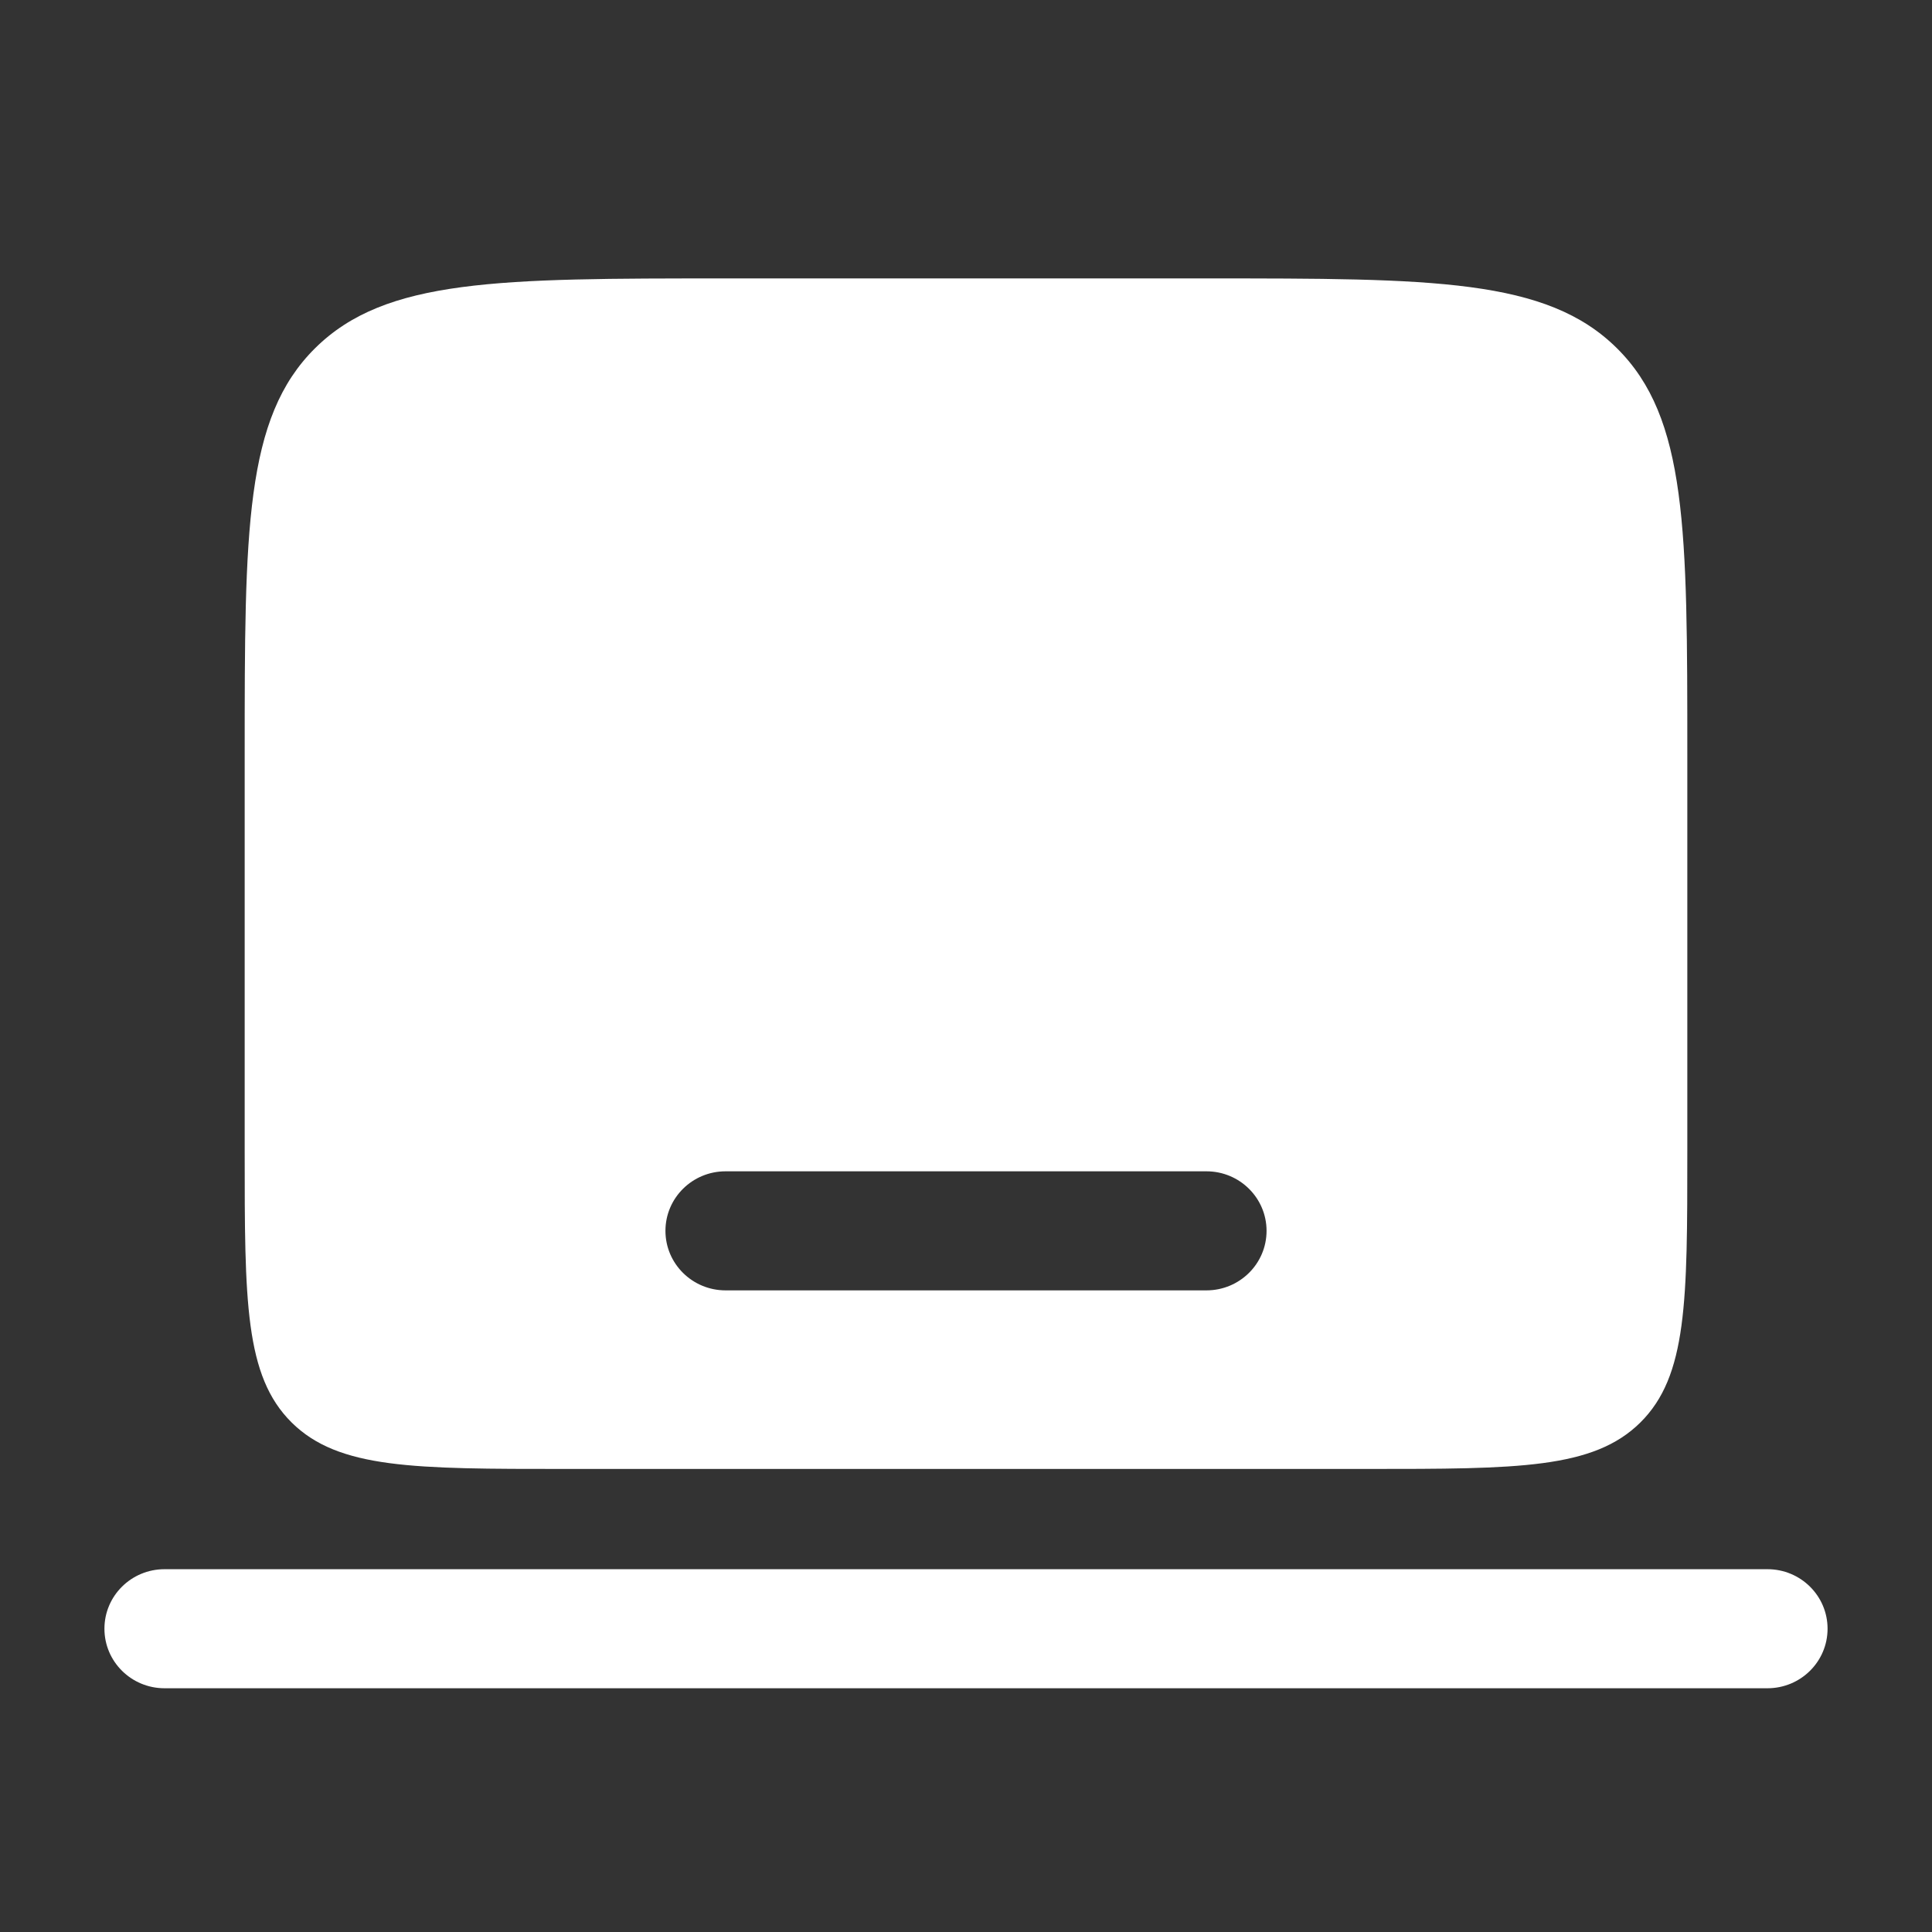
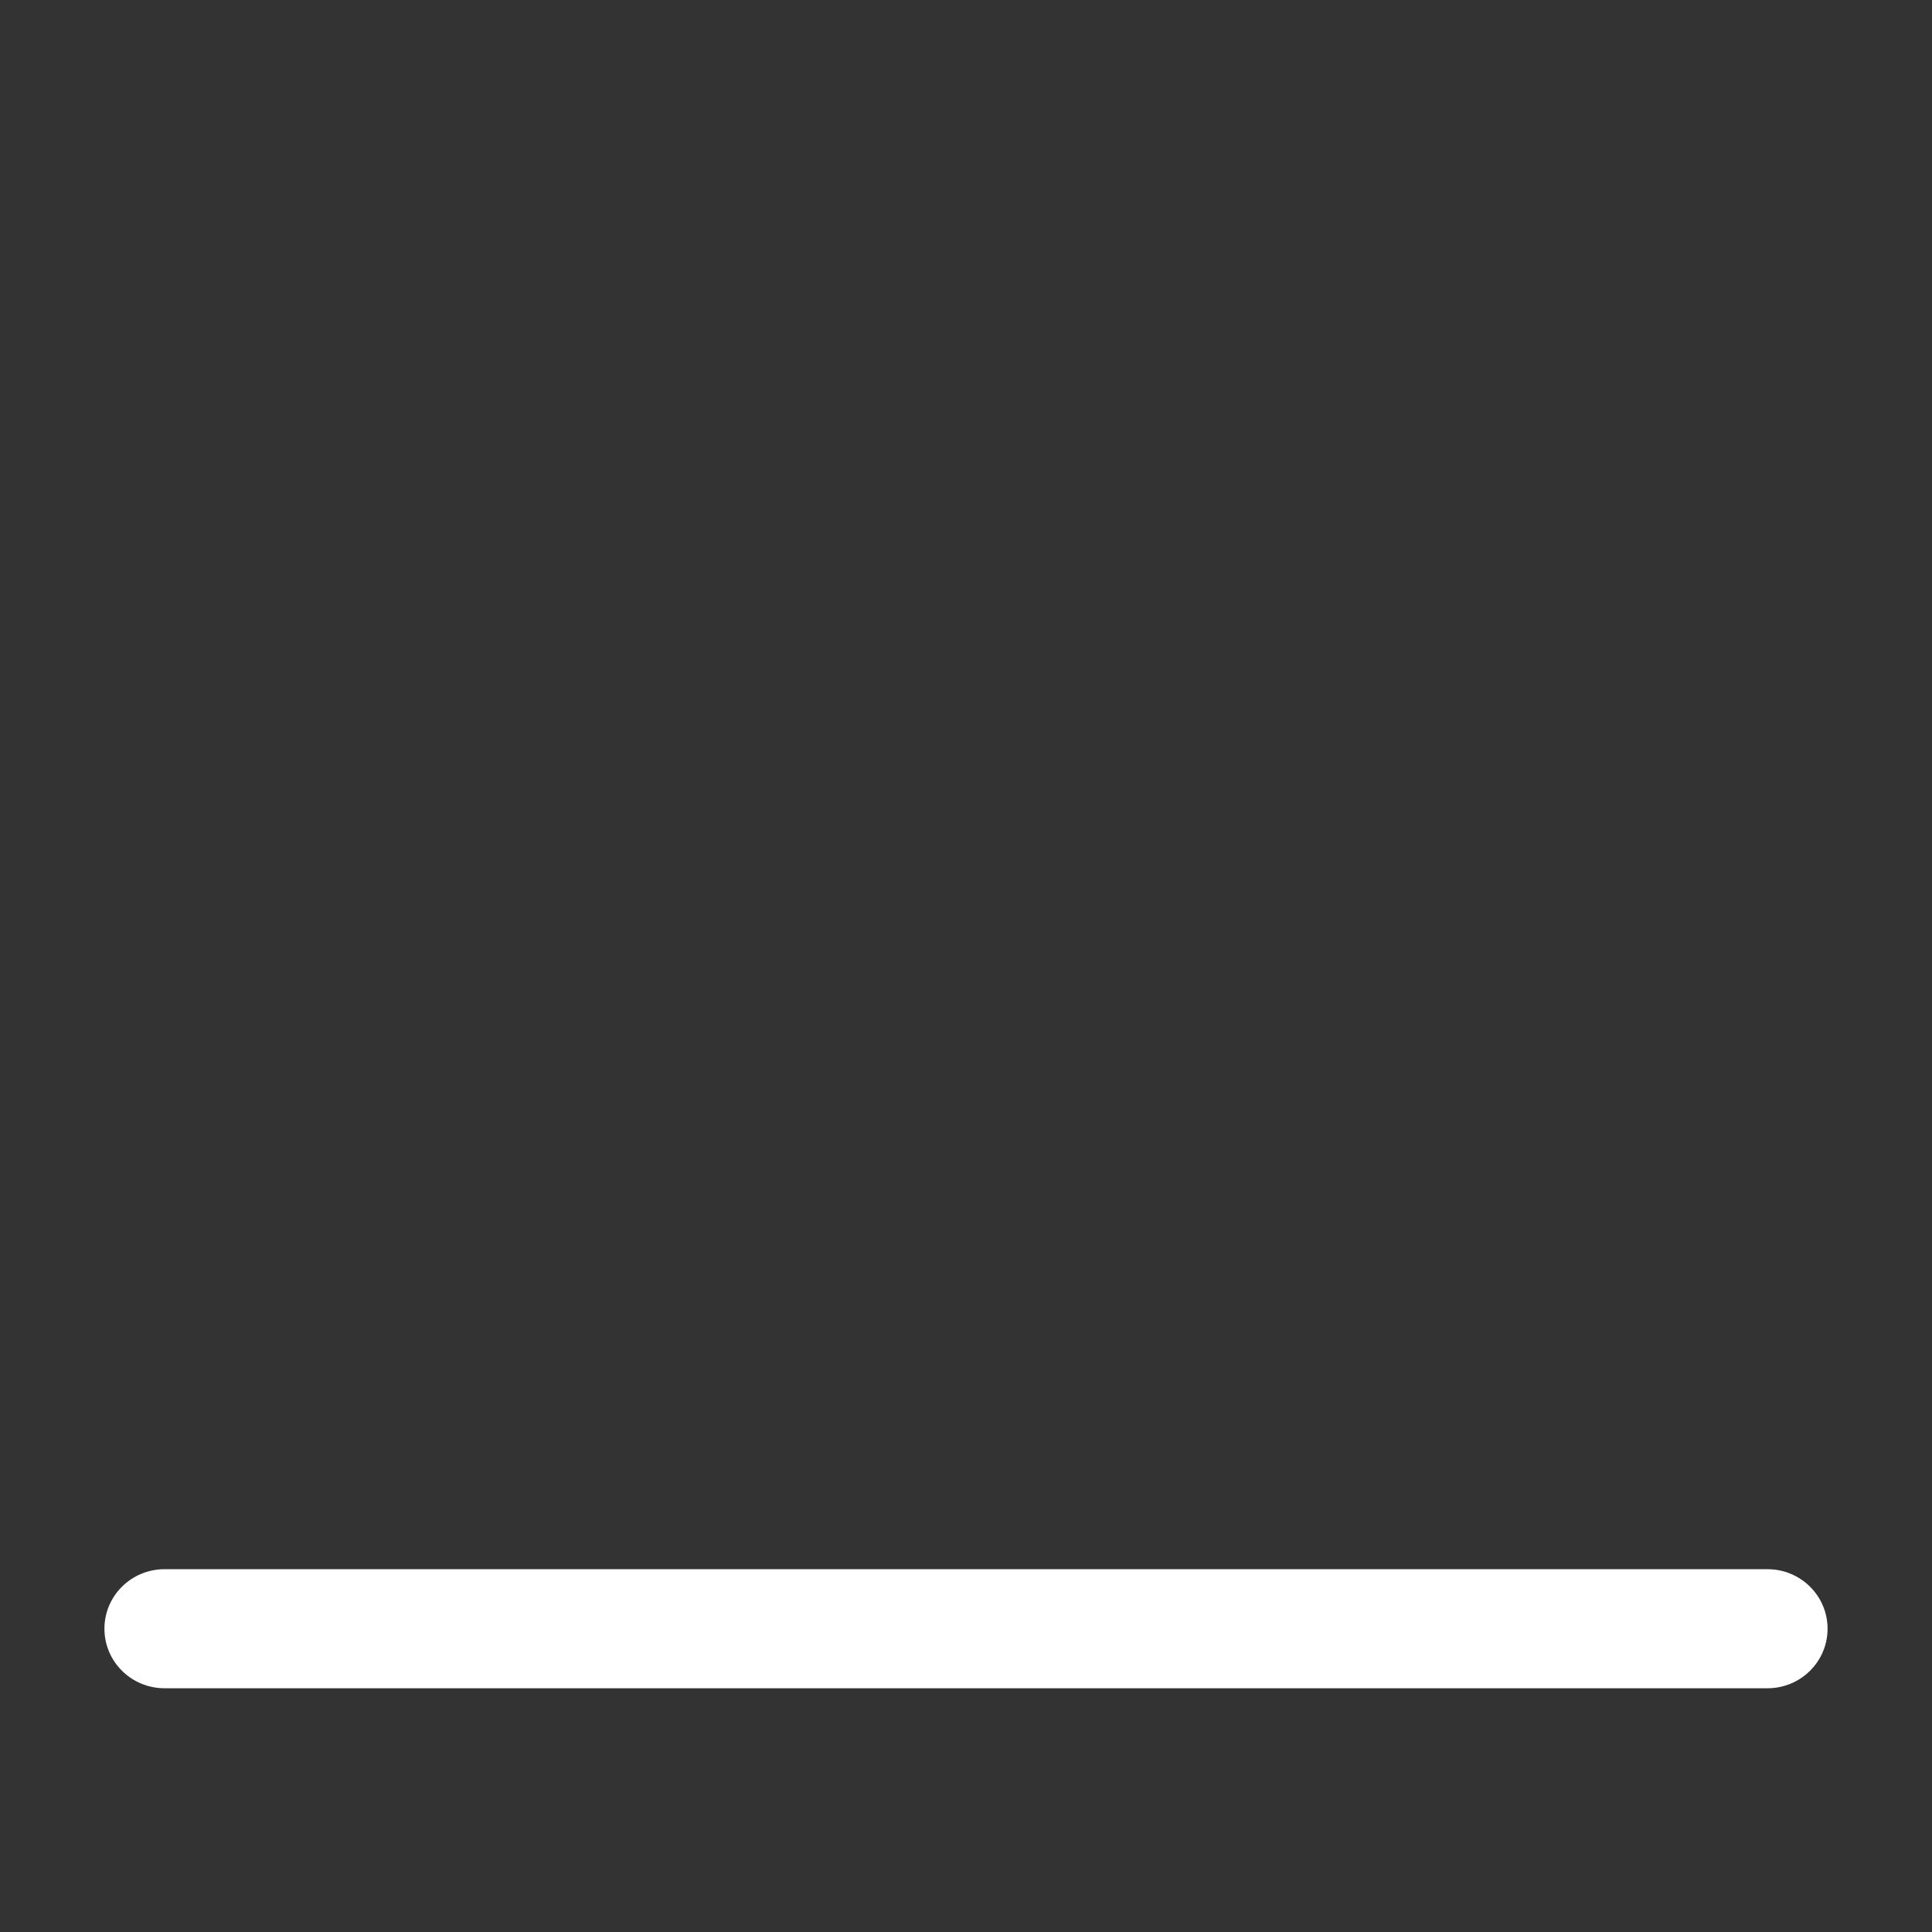
<svg xmlns="http://www.w3.org/2000/svg" fill="none" viewBox="0 0 37 37" height="37" width="37">
  <rect x="0" y="0" width="37" height="37" fill="#333333" stroke="none" />
  <path fill="white" d="M2 31.192C2 30.562 2.515 30.052 3.151 30.052H33.849C34.485 30.052 35 30.562 35 31.192C35 31.822 34.485 32.332 33.849 32.332H3.151C2.515 32.332 2 31.822 2 31.192Z" clip-rule="evenodd" fill-rule="evenodd" />
-   <path fill="white" d="M6.035 6.668C4.686 8.003 4.686 10.153 4.686 14.452V22.052C4.686 24.918 4.686 26.351 5.585 27.242C6.484 28.132 7.931 28.132 10.826 28.132H26.174C29.069 28.132 30.516 28.132 31.415 27.242C32.314 26.351 32.314 24.918 32.314 22.052V14.452C32.314 10.153 32.314 8.003 30.965 6.668C29.617 5.332 27.446 5.332 23.105 5.332H13.895C9.554 5.332 7.383 5.332 6.035 6.668ZM12.744 23.572C12.744 22.942 13.26 22.432 13.895 22.432H23.105C23.74 22.432 24.256 22.942 24.256 23.572C24.256 24.202 23.74 24.712 23.105 24.712H13.895C13.26 24.712 12.744 24.202 12.744 23.572Z" clip-rule="evenodd" fill-rule="evenodd" />
</svg>